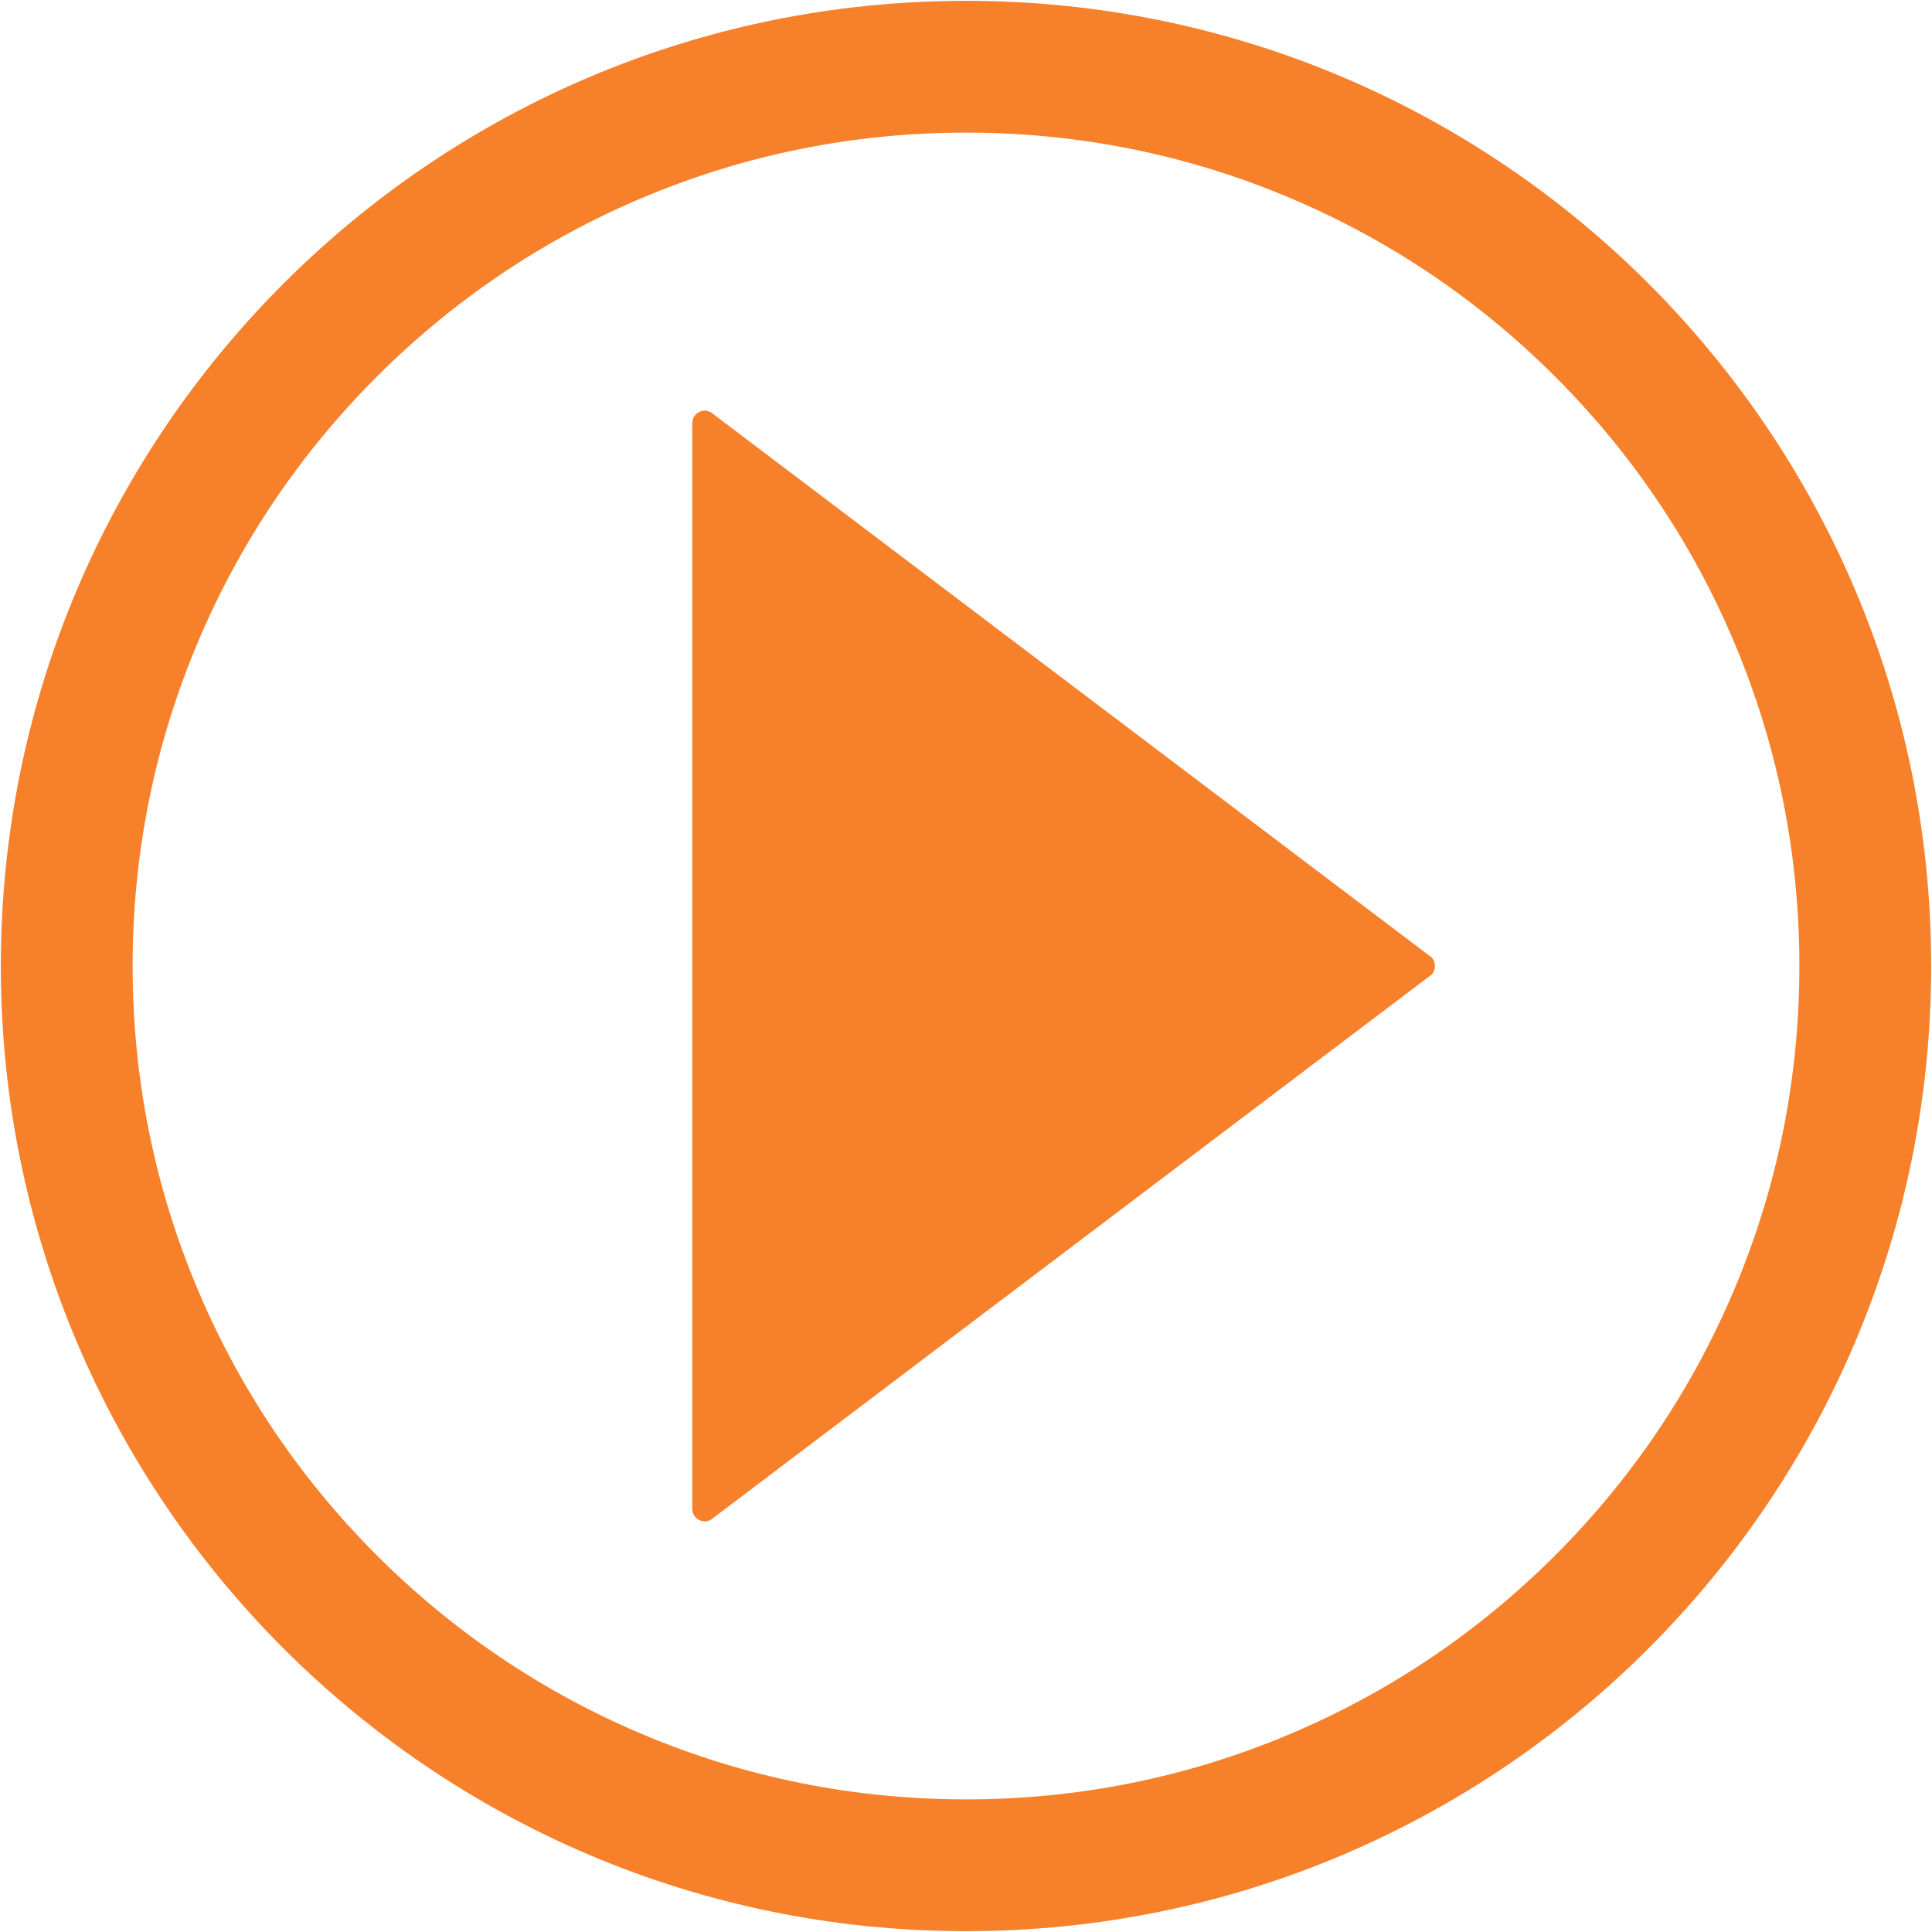
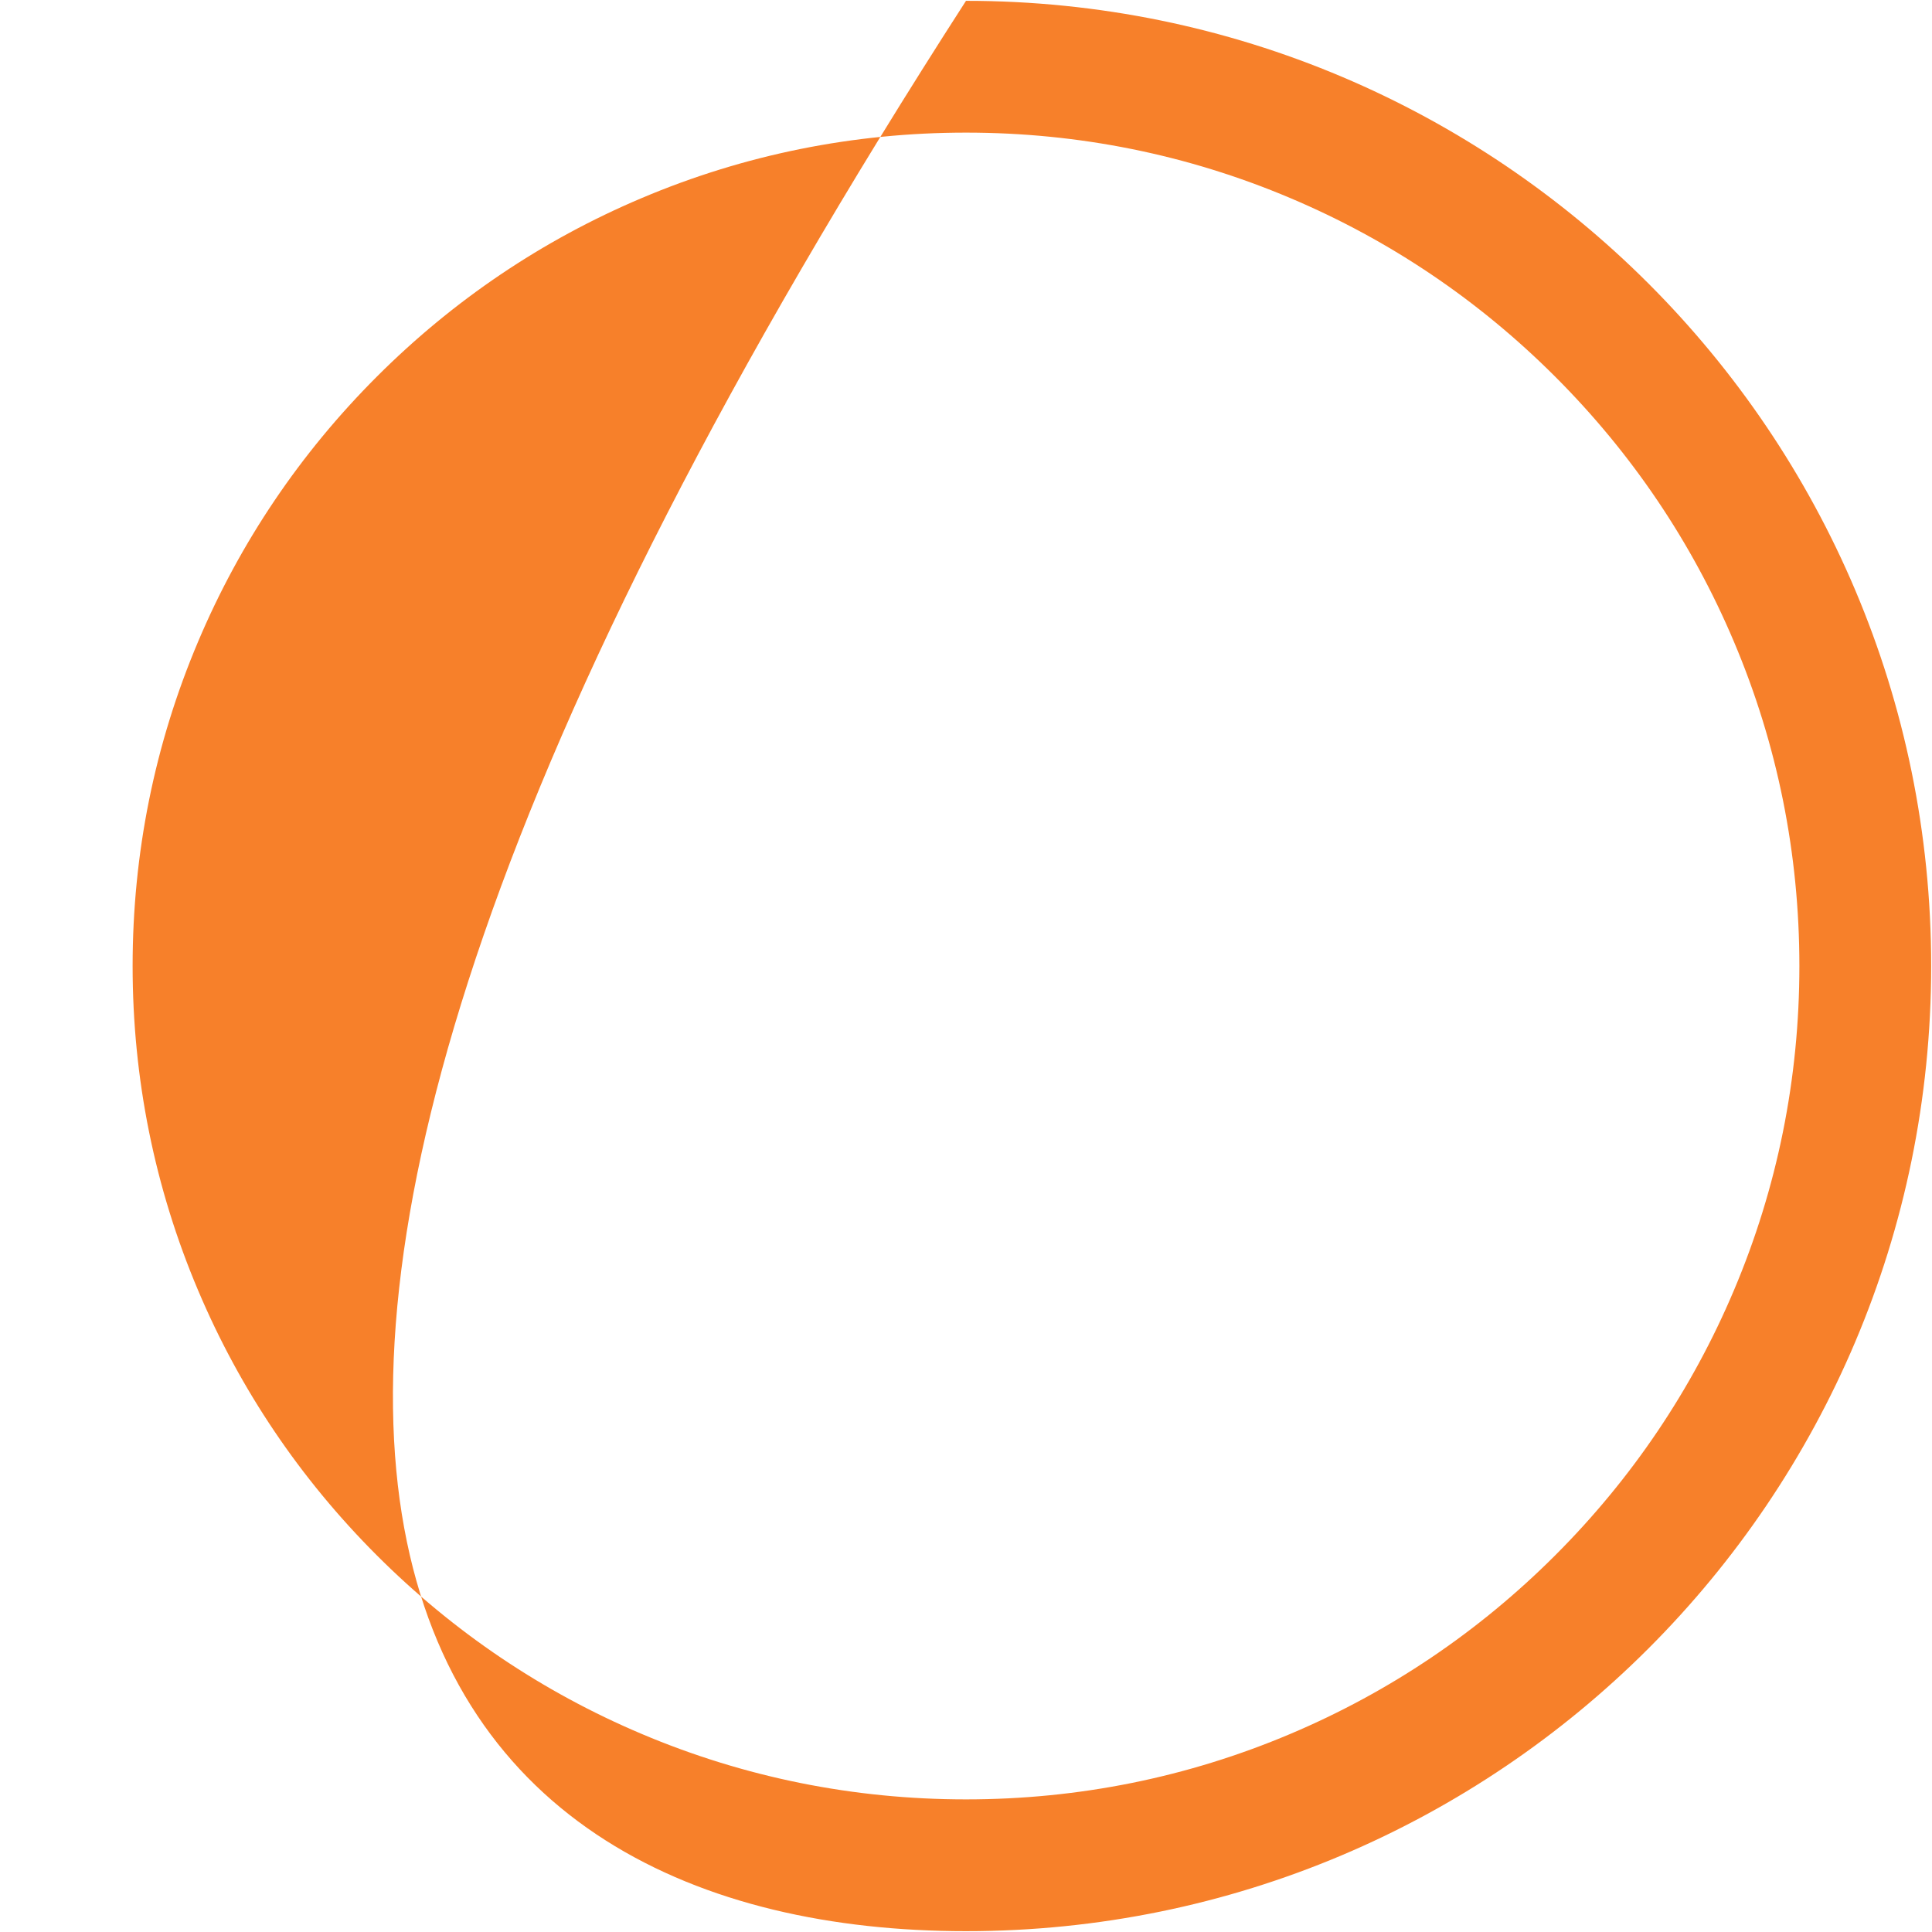
<svg xmlns="http://www.w3.org/2000/svg" width="28px" height="28px" viewBox="0 0 28 28" version="1.1">
  <title>bofang</title>
  <desc>Created with Sketch.</desc>
  <defs />
  <g id="Page-1" stroke="none" stroke-width="1" fill="none" fill-rule="evenodd">
    <g id="PY" transform="translate(-1212, -2784)" fill="#F7802A" fill-rule="nonzero">
      <g id="bofang" transform="translate(1212, 2784)">
-         <path d="M14,0.012 C6.275,0.012 0.012,6.275 0.012,14 C0.012,21.725 6.275,27.988 14,27.988 C21.725,27.988 27.988,21.725 27.988,14 C27.988,6.275 21.725,0.012 14,0.012 Z M22.54,22.54 C21.43,23.65 20.139,24.521 18.701,25.129 C17.213,25.759 15.631,26.078 14,26.078 C12.369,26.078 10.787,25.759 9.299,25.129 C7.861,24.521 6.57,23.65 5.46,22.54 C4.35,21.43 3.479,20.139 2.871,18.701 C2.241,17.213 1.922,15.631 1.922,14 C1.922,12.369 2.241,10.787 2.871,9.299 C3.479,7.861 4.35,6.57 5.46,5.46 C6.57,4.35 7.861,3.479 9.299,2.871 C10.787,2.241 12.369,1.922 14,1.922 C15.631,1.922 17.213,2.241 18.701,2.871 C20.139,3.479 21.43,4.35 22.54,5.46 C23.65,6.57 24.521,7.861 25.129,9.299 C25.759,10.787 26.078,12.369 26.078,14 C26.078,15.631 25.759,17.213 25.129,18.701 C24.521,20.139 23.65,21.43 22.54,22.54 Z" id="Shape" />
-         <path d="M20.706,13.844 L10.304,5.976 C10.184,5.906 10.033,5.993 10.033,6.132 L10.033,21.868 C10.033,22.007 10.184,22.093 10.304,22.024 L20.706,14.156 C20.827,14.087 20.827,13.913 20.706,13.844 Z" id="Shape" />
+         <path d="M14,0.012 C0.012,21.725 6.275,27.988 14,27.988 C21.725,27.988 27.988,21.725 27.988,14 C27.988,6.275 21.725,0.012 14,0.012 Z M22.54,22.54 C21.43,23.65 20.139,24.521 18.701,25.129 C17.213,25.759 15.631,26.078 14,26.078 C12.369,26.078 10.787,25.759 9.299,25.129 C7.861,24.521 6.57,23.65 5.46,22.54 C4.35,21.43 3.479,20.139 2.871,18.701 C2.241,17.213 1.922,15.631 1.922,14 C1.922,12.369 2.241,10.787 2.871,9.299 C3.479,7.861 4.35,6.57 5.46,5.46 C6.57,4.35 7.861,3.479 9.299,2.871 C10.787,2.241 12.369,1.922 14,1.922 C15.631,1.922 17.213,2.241 18.701,2.871 C20.139,3.479 21.43,4.35 22.54,5.46 C23.65,6.57 24.521,7.861 25.129,9.299 C25.759,10.787 26.078,12.369 26.078,14 C26.078,15.631 25.759,17.213 25.129,18.701 C24.521,20.139 23.65,21.43 22.54,22.54 Z" id="Shape" />
      </g>
    </g>
  </g>
</svg>